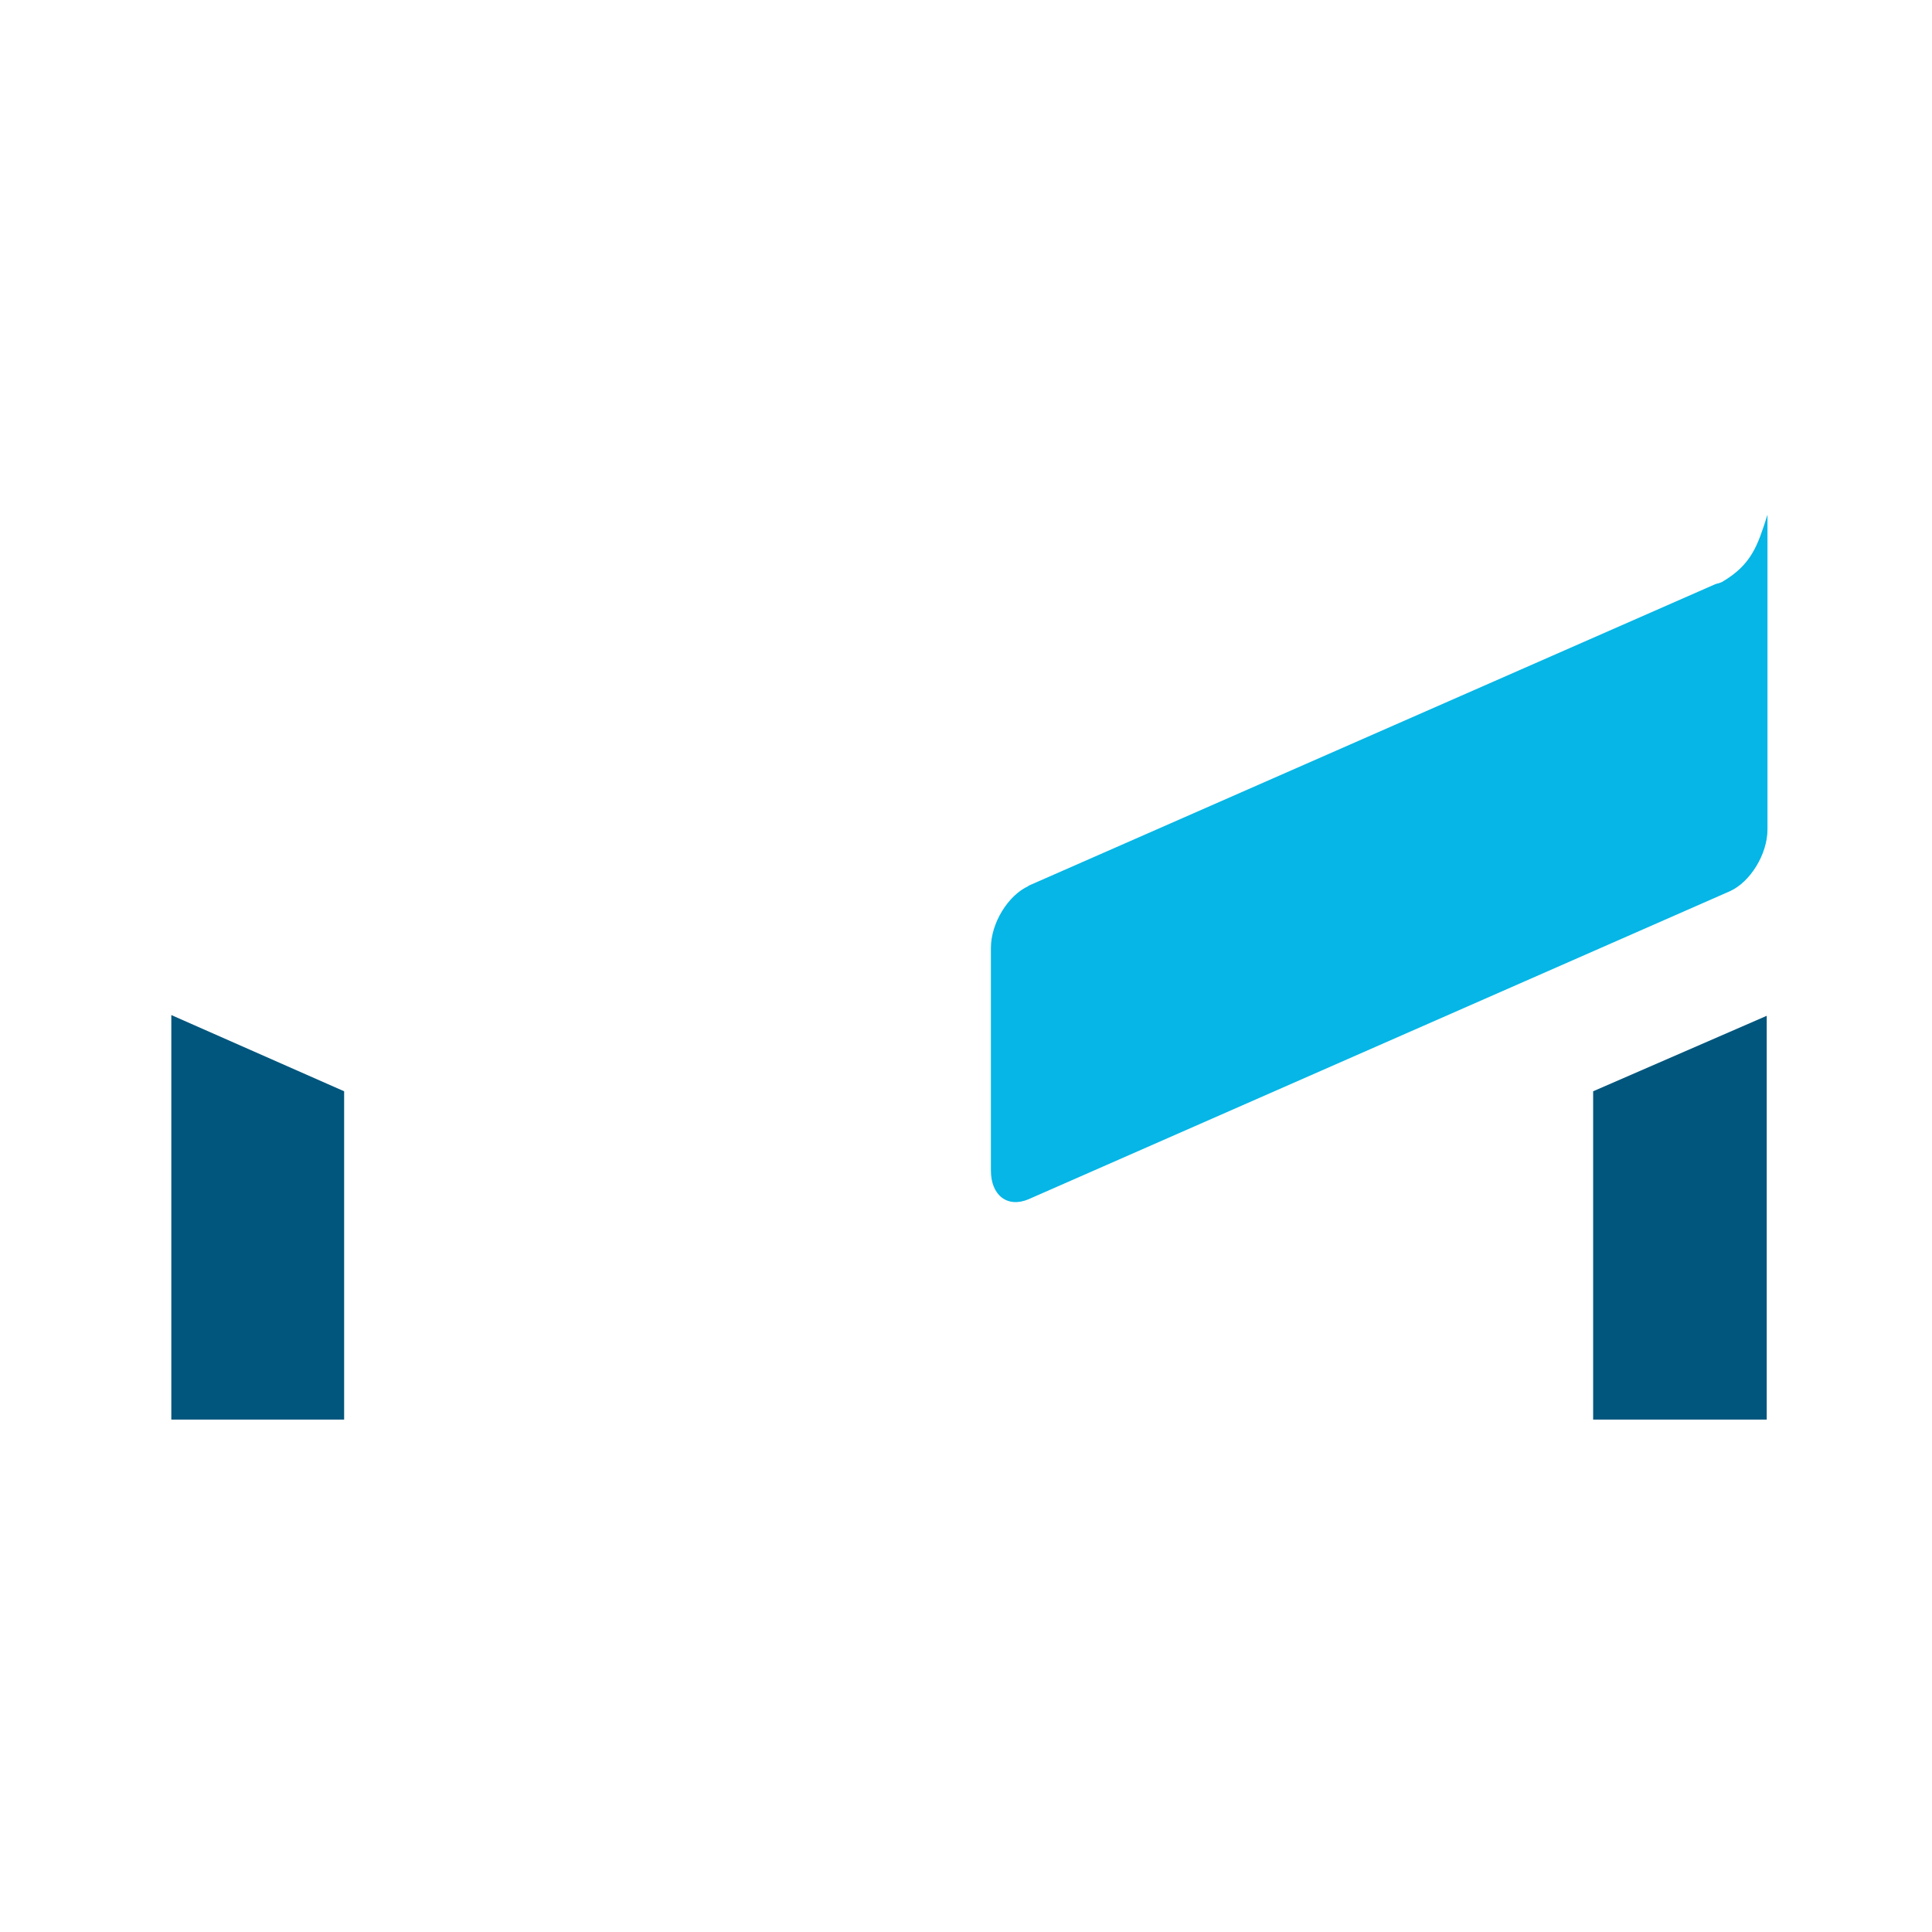
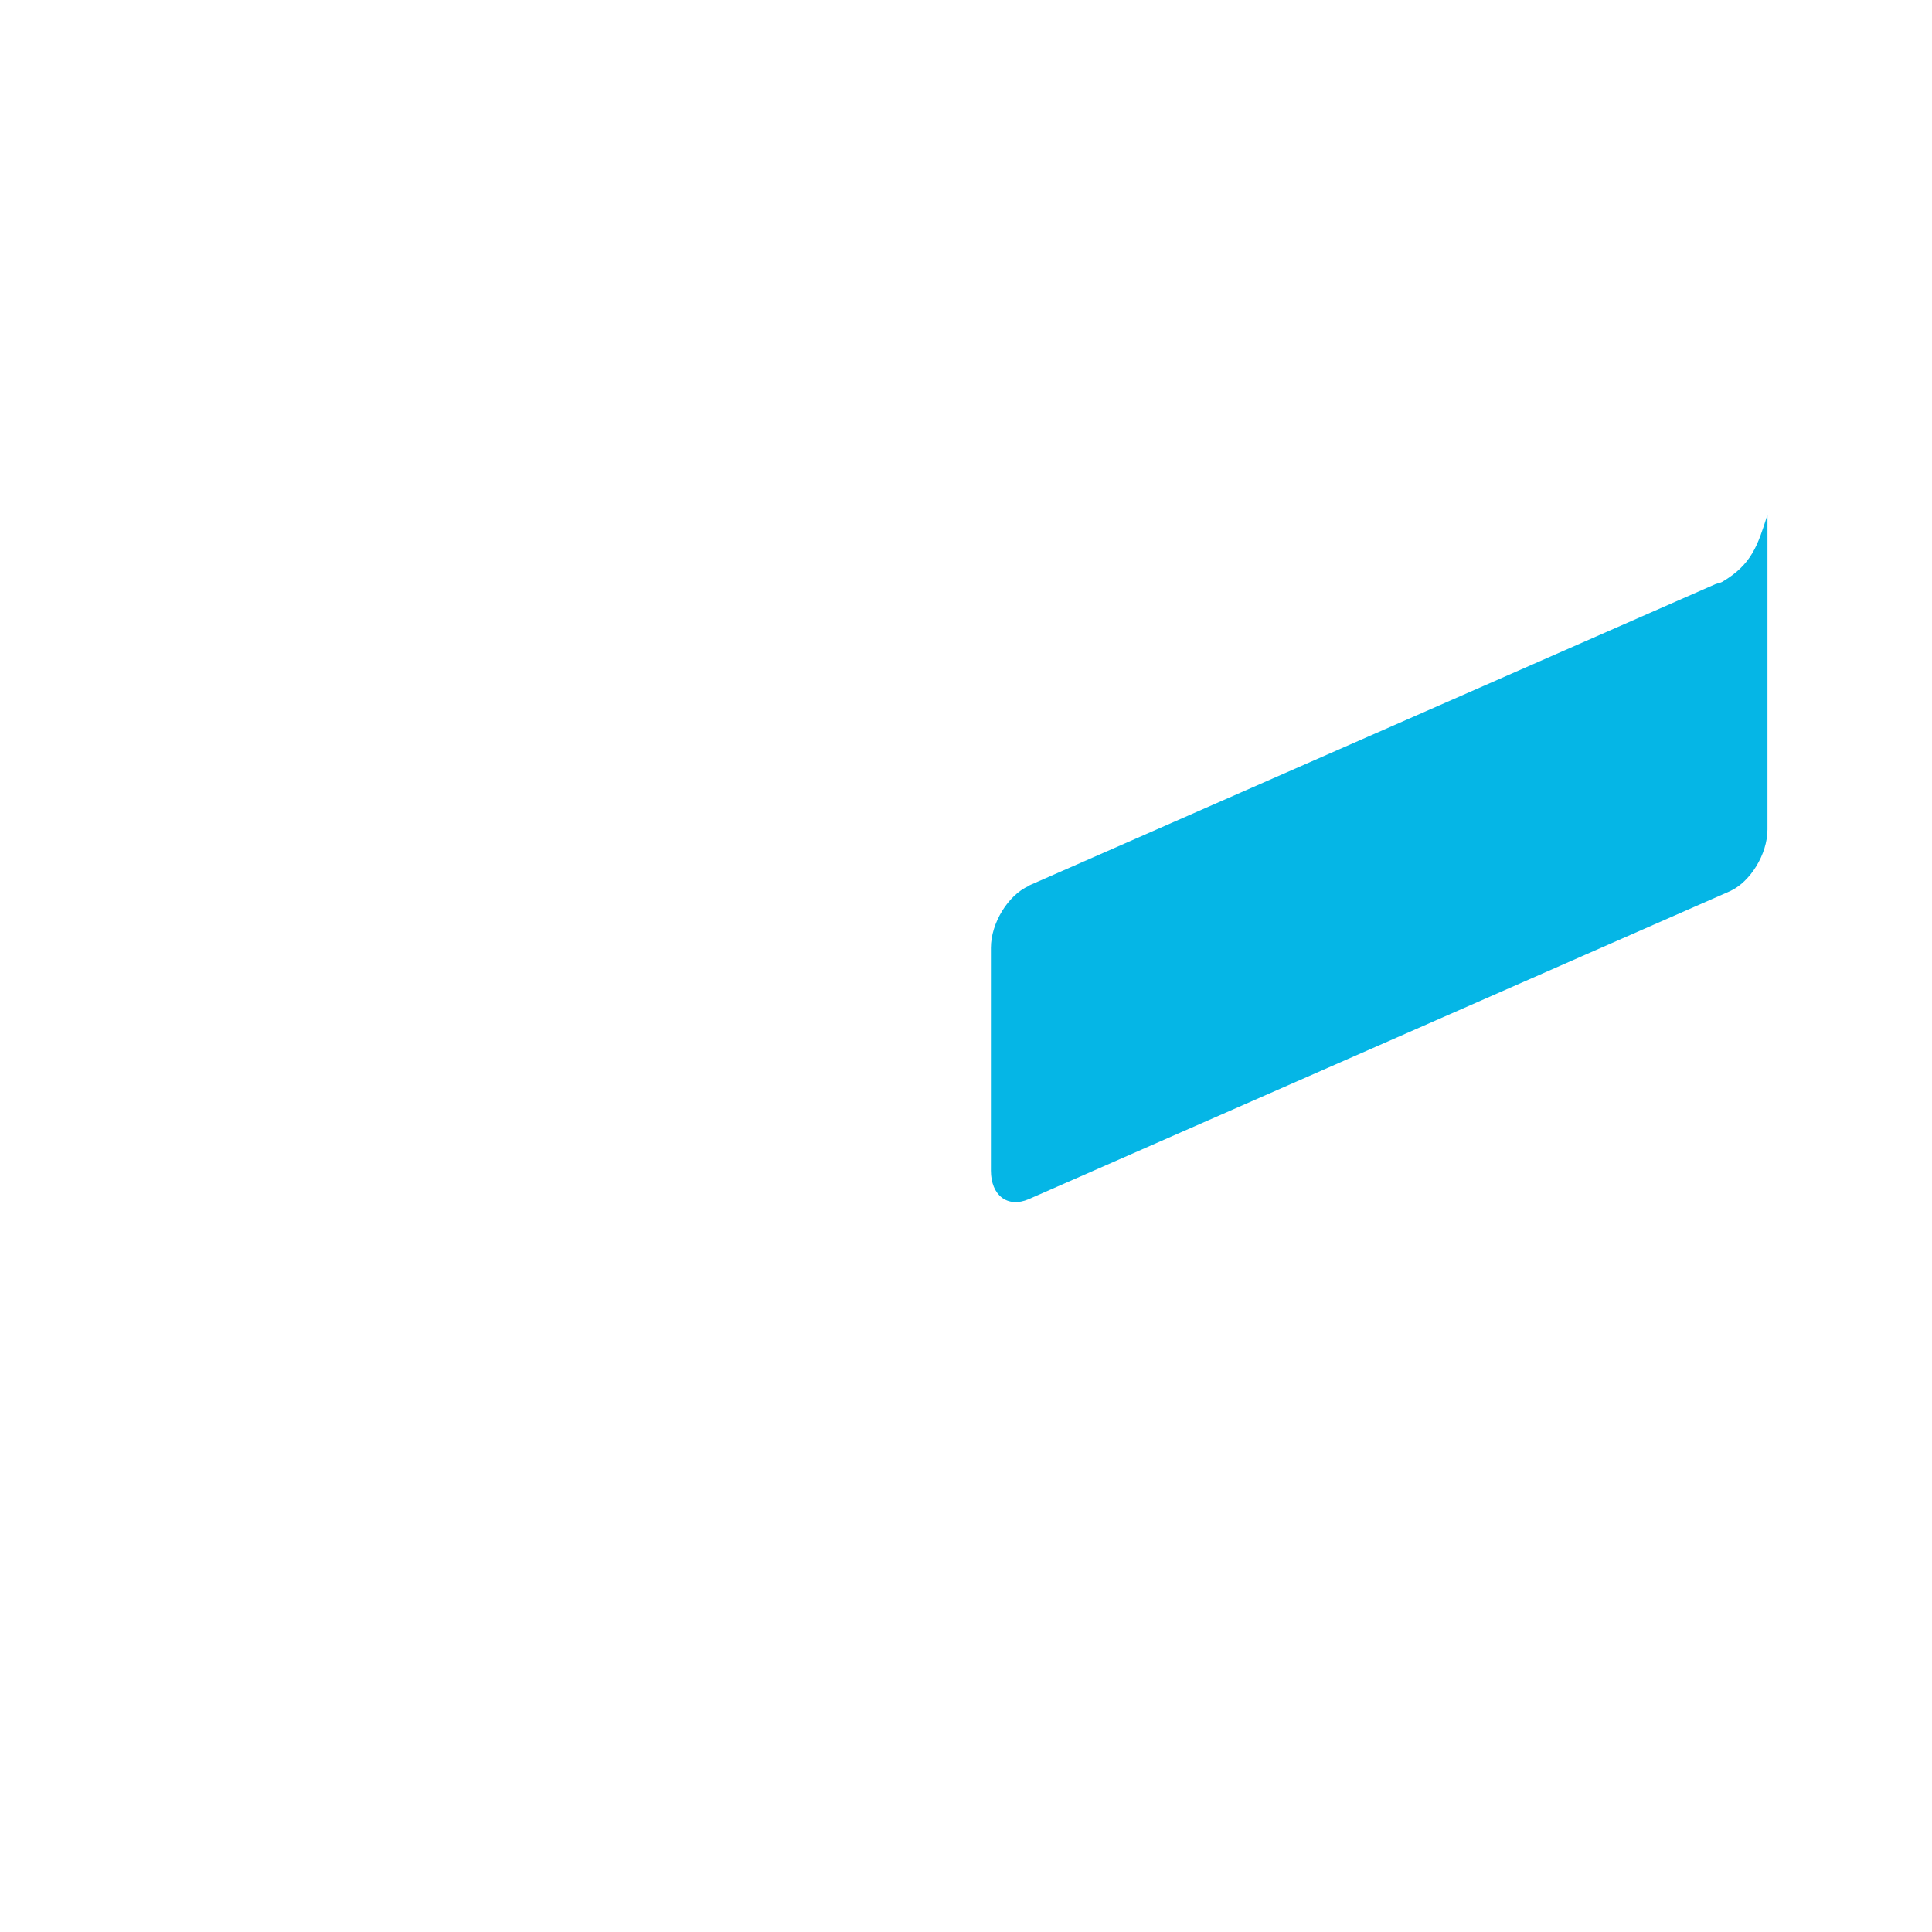
<svg xmlns="http://www.w3.org/2000/svg" version="1.1" width="256" height="256">
  <svg id="SvgjsSvg1009" version="1.1" viewBox="0 0 256 256">
    <defs>
      <style>
      .st0 {
        fill: #00567d;
      }

      .st1 {
        fill: none;
      }

      .st2 {
        fill: #05b6e6;
      }

      .st3 {
        fill: url(#linear-gradient);
      }

      .st4 {
        clip-path: url(#clippath);
      }
    </style>
      <clipPath id="SvgjsClipPath1008">
        <path class="st1" d="M22.7,109.8c0,3.3,2.3,7,5,8.2l92.9,40.8c2.8,1.2,5-.5,5-3.8v-29.5c0-3.3-2.3-7-5-8.2L29.5,77.4c-.1,0-.2-.1-.4-.1l-.5-.2c-3.9-2.3-4.7-4.8-6-8.9v41.7Z" />
      </clipPath>
      <linearGradient id="SvgjsLinearGradient1007" x1="-2971.2" y1="-927.5" x2="-2968.6" y2="-927.5" gradientTransform="translate(79569.8 24933) scale(26.8)" gradientUnits="userSpaceOnUse">
        <stop offset="0" stop-color="#0e547b" />
        <stop offset=".3" stop-color="#0e547b" />
        <stop offset=".5" stop-color="#0e587f" />
        <stop offset=".6" stop-color="#0d638b" />
        <stop offset=".7" stop-color="#0b759f" />
        <stop offset=".8" stop-color="#098fbc" />
        <stop offset="1" stop-color="#05b1e0" />
        <stop offset="1" stop-color="#05b6e6" />
      </linearGradient>
    </defs>
    <g id="SvgjsG1006">
      <g id="SvgjsG1005">
        <g class="st4">
-           <rect class="st3" x="22.7" y="68.2" width="103" height="91.9" />
-         </g>
+           </g>
        <path class="st2" d="M136.2,117.4l91.1-40c.1,0,.2-.1.4-.1l.5-.2c3.9-2.3,4.7-4.8,6-8.9v41.7c0,3.3-2.3,7-5,8.2l-92.9,40.8c-2.8,1.2-5-.5-5-3.8v-29.5c0-3.3,2.3-7,5-8.2" />
-         <polygon class="st0" points="22.7 188.1 45.6 188.1 45.6 144.6 22.7 134.5 22.7 188.1" />
-         <polygon class="st0" points="211.1 188.1 234.1 188.1 234.1 134.6 211.1 144.6 211.1 188.1" />
      </g>
    </g>
  </svg>
  <style>@media (prefers-color-scheme: light) { :root { filter: none; } }
@media (prefers-color-scheme: dark) { :root { filter: none; } }
</style>
</svg>